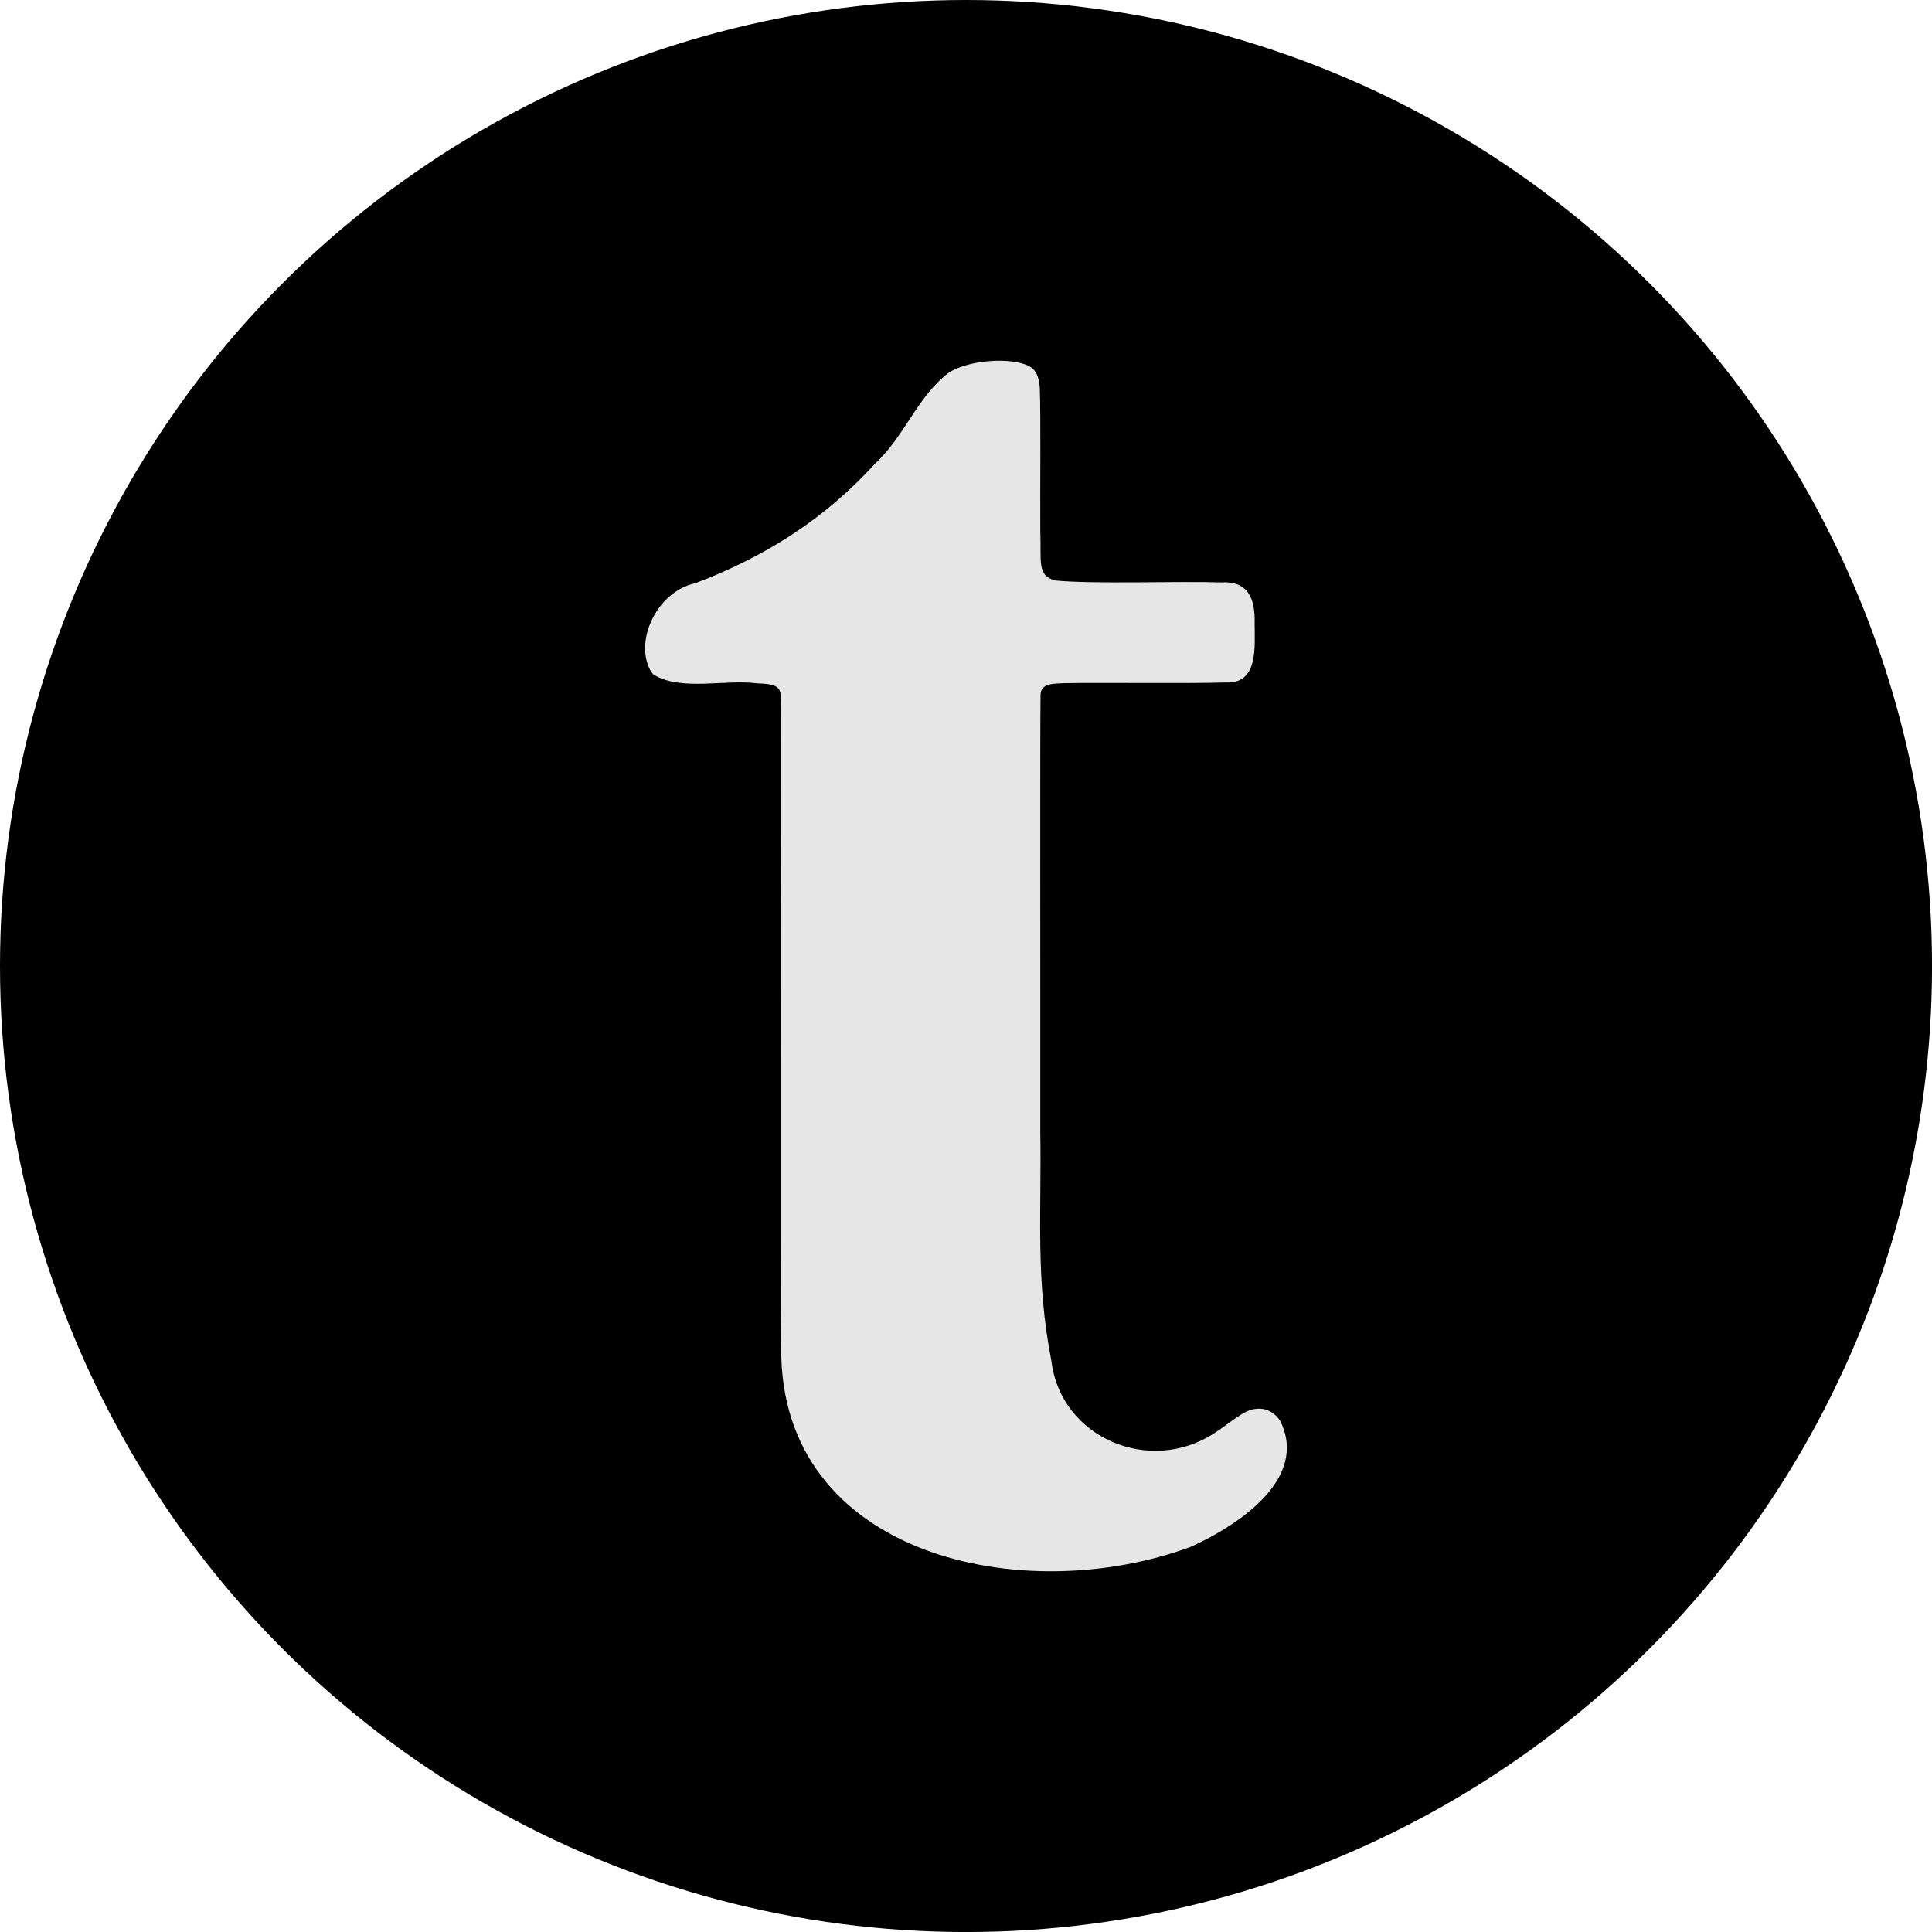
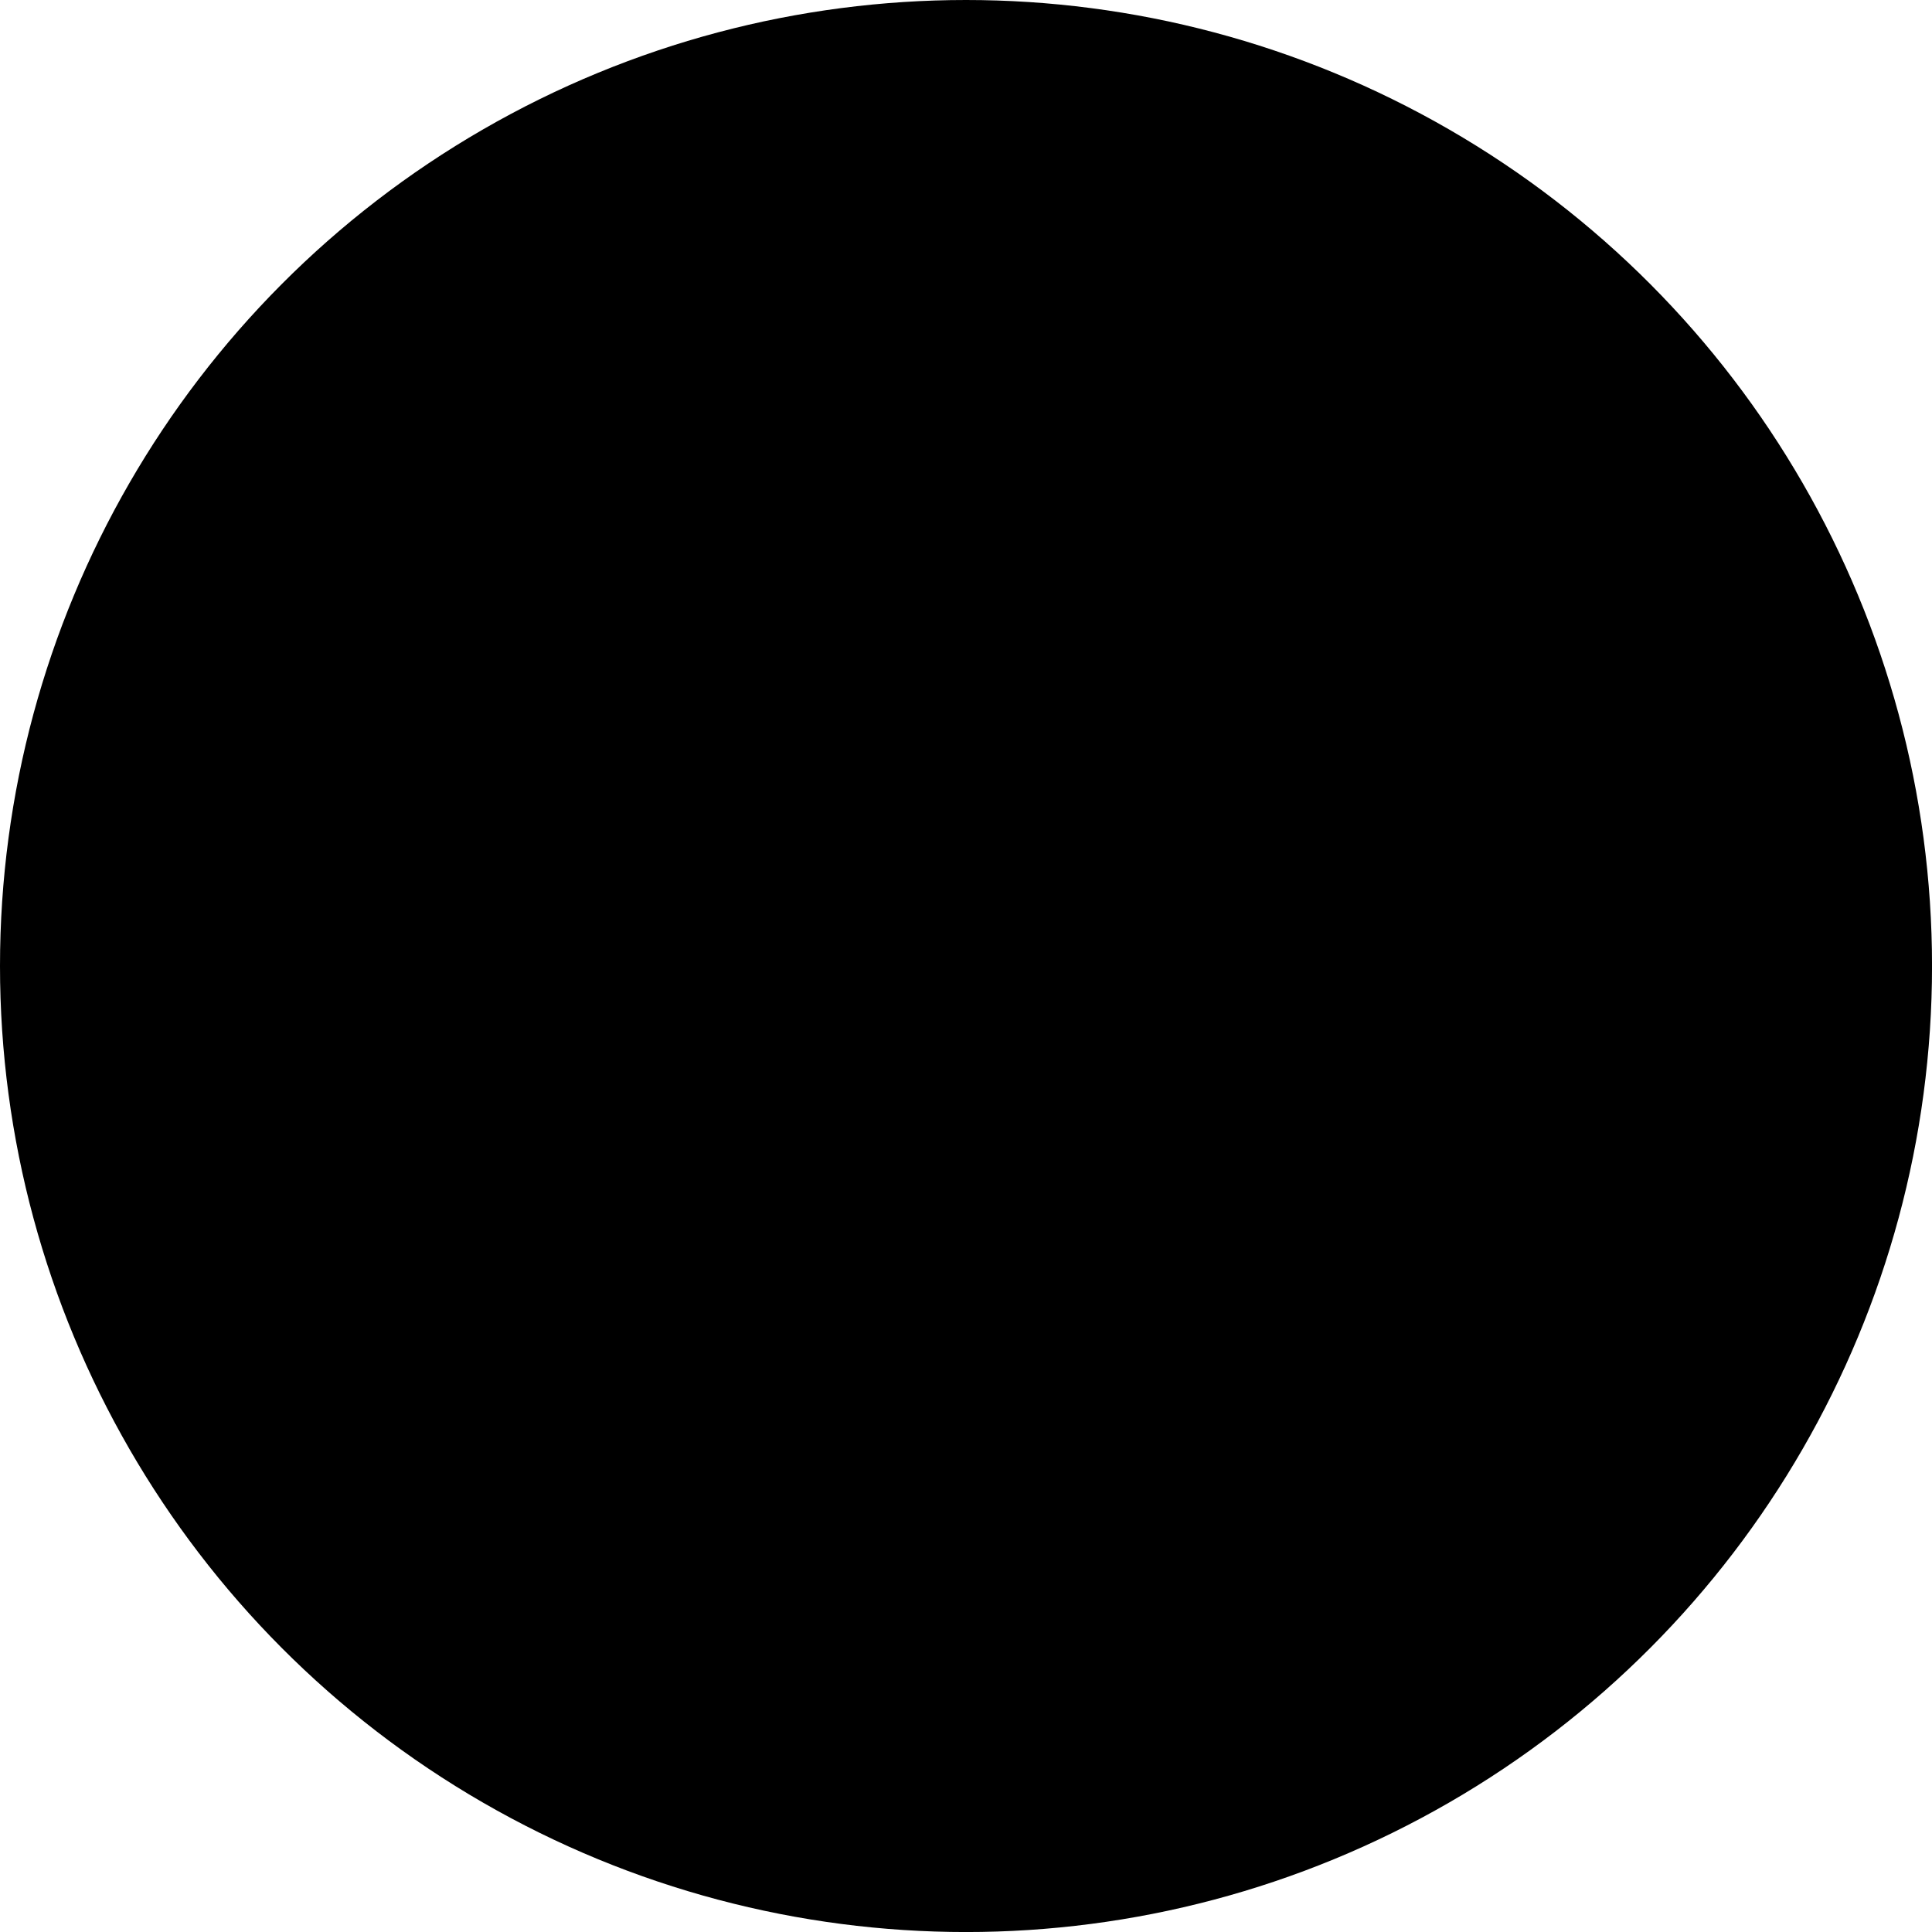
<svg xmlns="http://www.w3.org/2000/svg" id="Layer_2" data-name="Layer 2" viewBox="0 0 572.01 572.01">
  <defs>
    <style>
      .cls-1 {
        fill: #e6e6e6;
      }
    </style>
  </defs>
  <g id="Layer_1-2" data-name="Layer 1">
    <g>
      <circle cx="286.01" cy="286.01" r="286.01" />
-       <path class="cls-1" d="M192.83,198.96c-5.3-8.75,1.47-23.84,13.09-26.3,21.15-8.1,38.33-19.09,53.47-35.7,8.54-7.95,12.49-20.1,21.87-26.86,7.11-4.1,20.21-4.24,24.26-1.17,1.73,1.47,2.13,3.59,2.33,5.96.33,9,.07,29.1.15,42.04.35,9.33-1.08,13.44,4.39,14.93,11.29,1.12,35.85.16,49.28.57,7.76-.46,9.99,4.71,9.79,12,.02,7.19,1.13,18.06-8.49,17.63-11.06.35-37.68,0-47.61.2-3.26.18-7.34-.16-7.29,3.68-.17,13.61-.03,86.07-.07,129.13.39,24.69-1.46,43.48,3.29,67.89,2.81,22.82,29.15,33.87,48.27,21.34,4.78-3.04,8.56-6.88,12.31-7.18,2.8-.34,5.48.94,7.19,3.63,8.39,16.99-12.23,30.76-26.51,37.22-49.86,18.42-121.55,2.68-121.26-58.72-.24-27.94,0-133.84-.09-188.07-.22-6.71,1.44-8.62-7.03-8.86-9.42-1.27-22.73,2.44-30.76-2.67l-.58-.7Z" />
    </g>
  </g>
</svg>